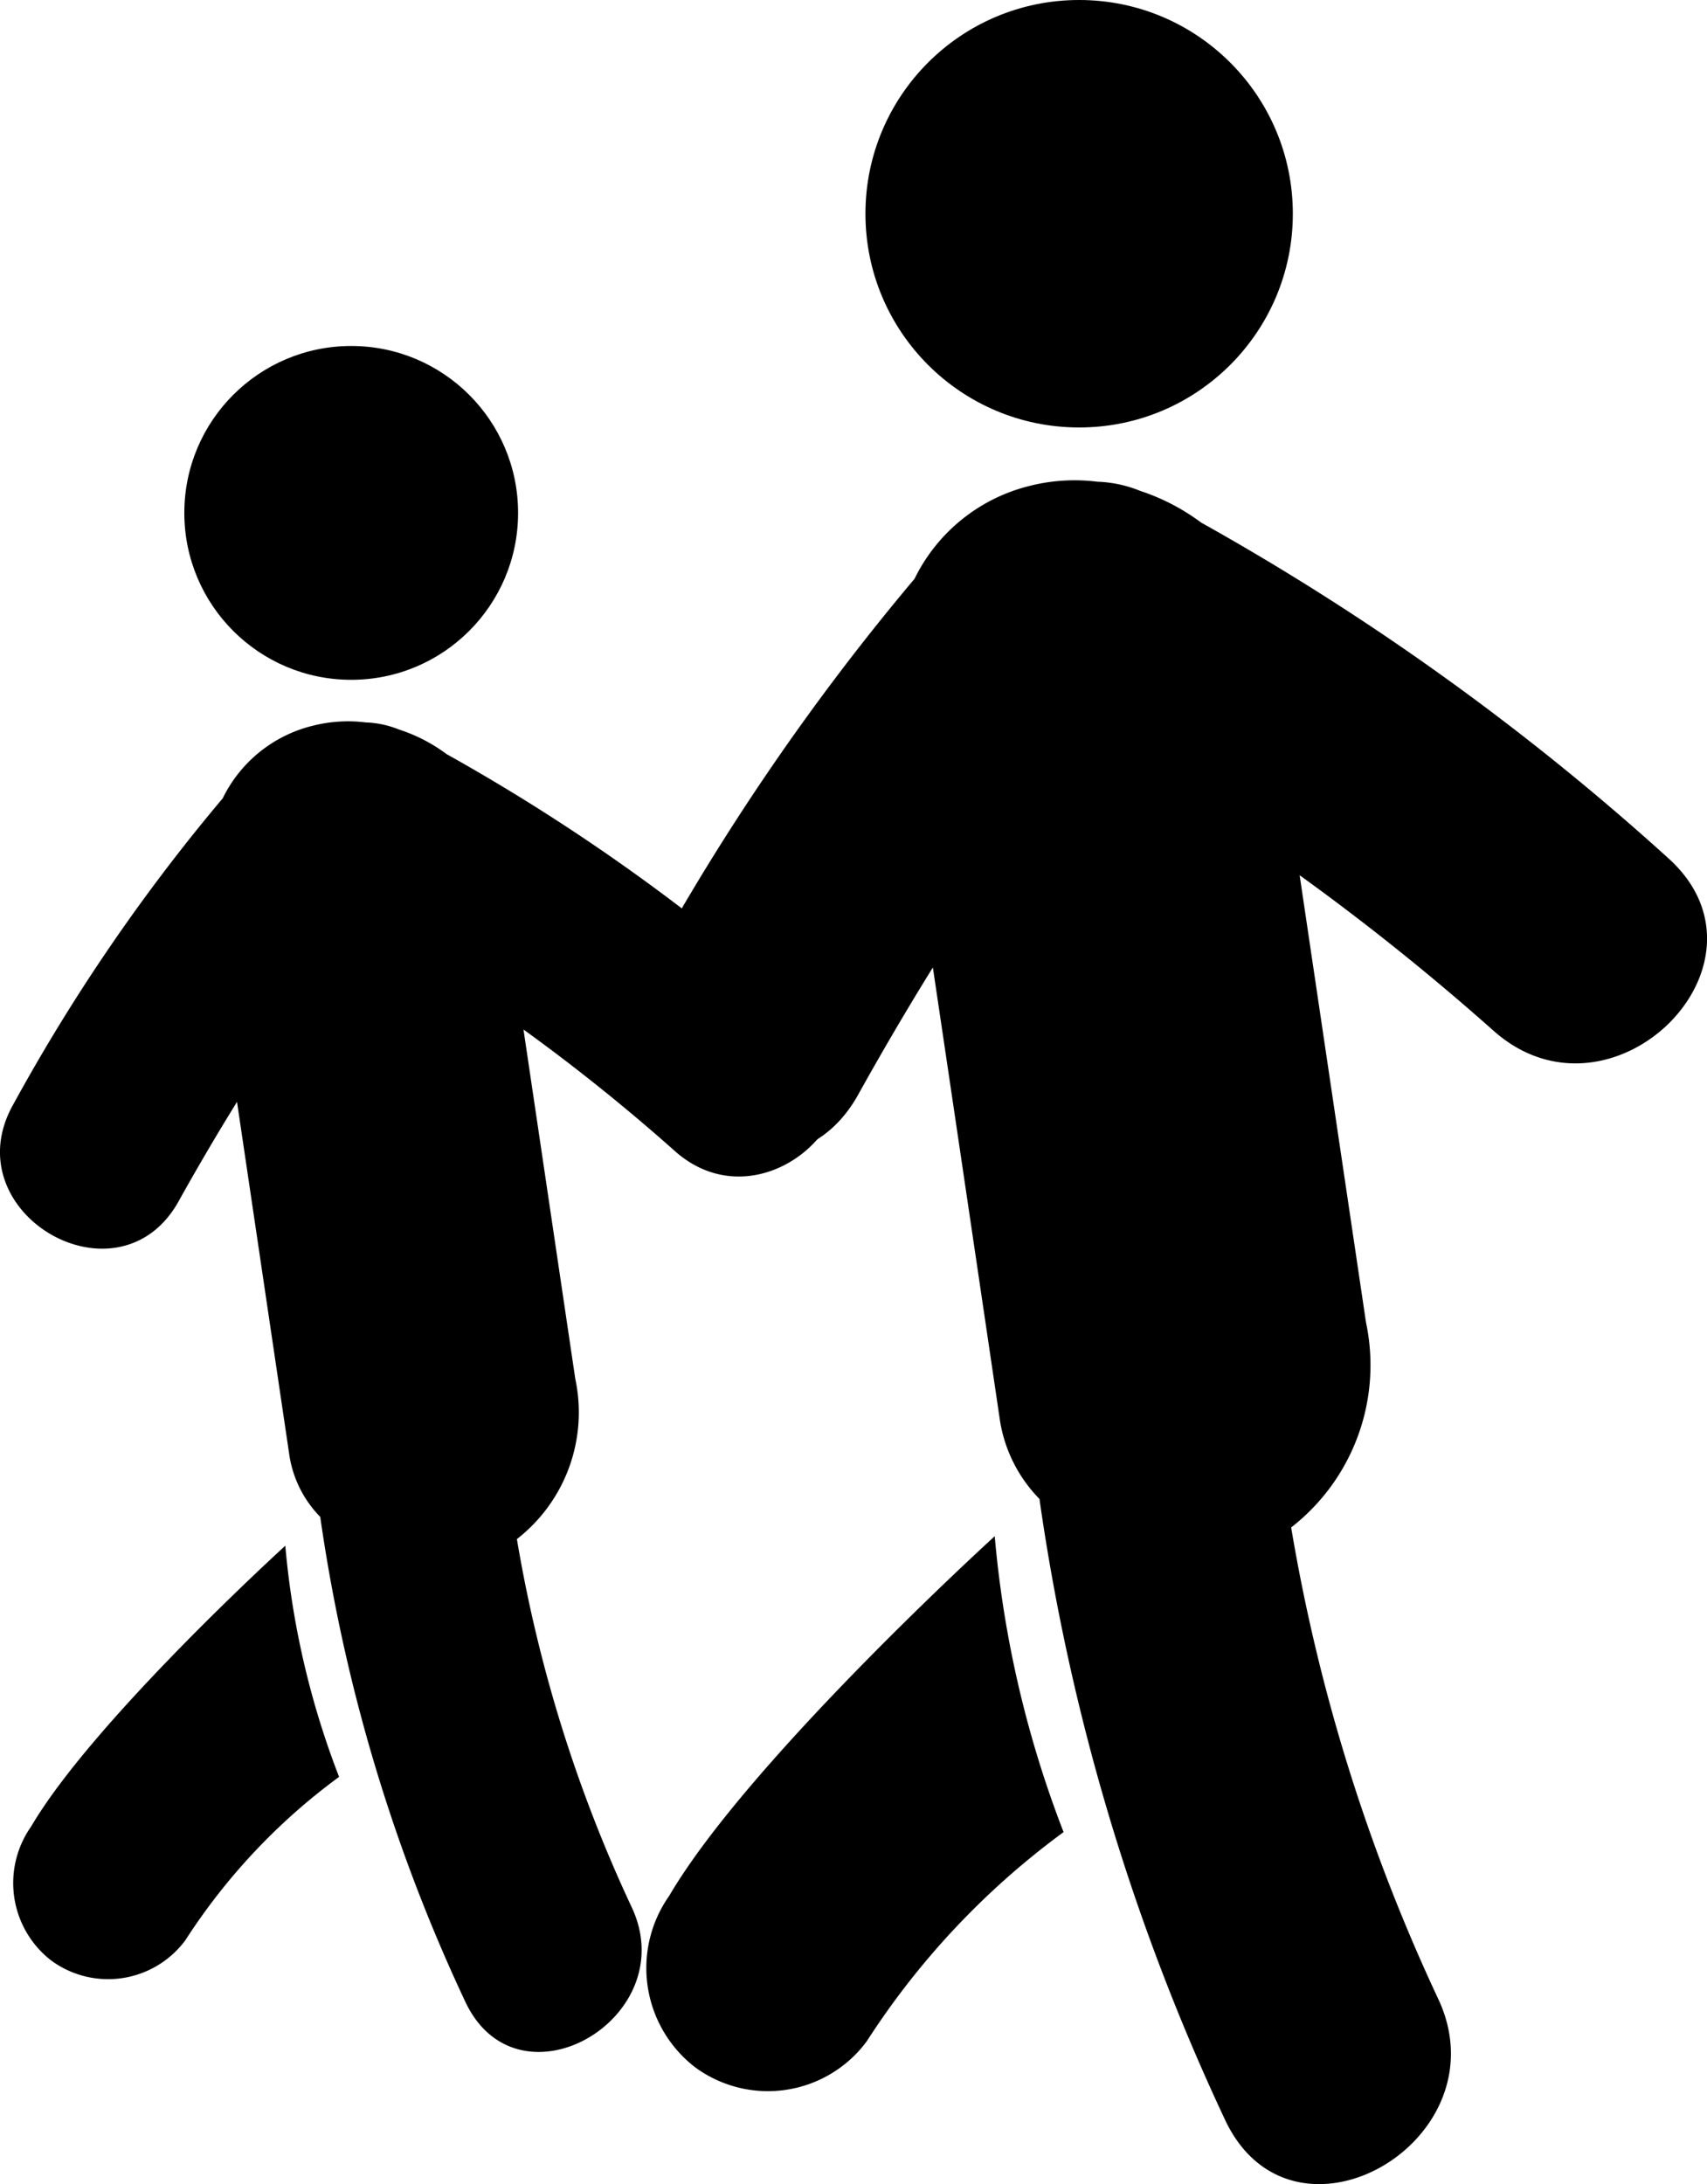
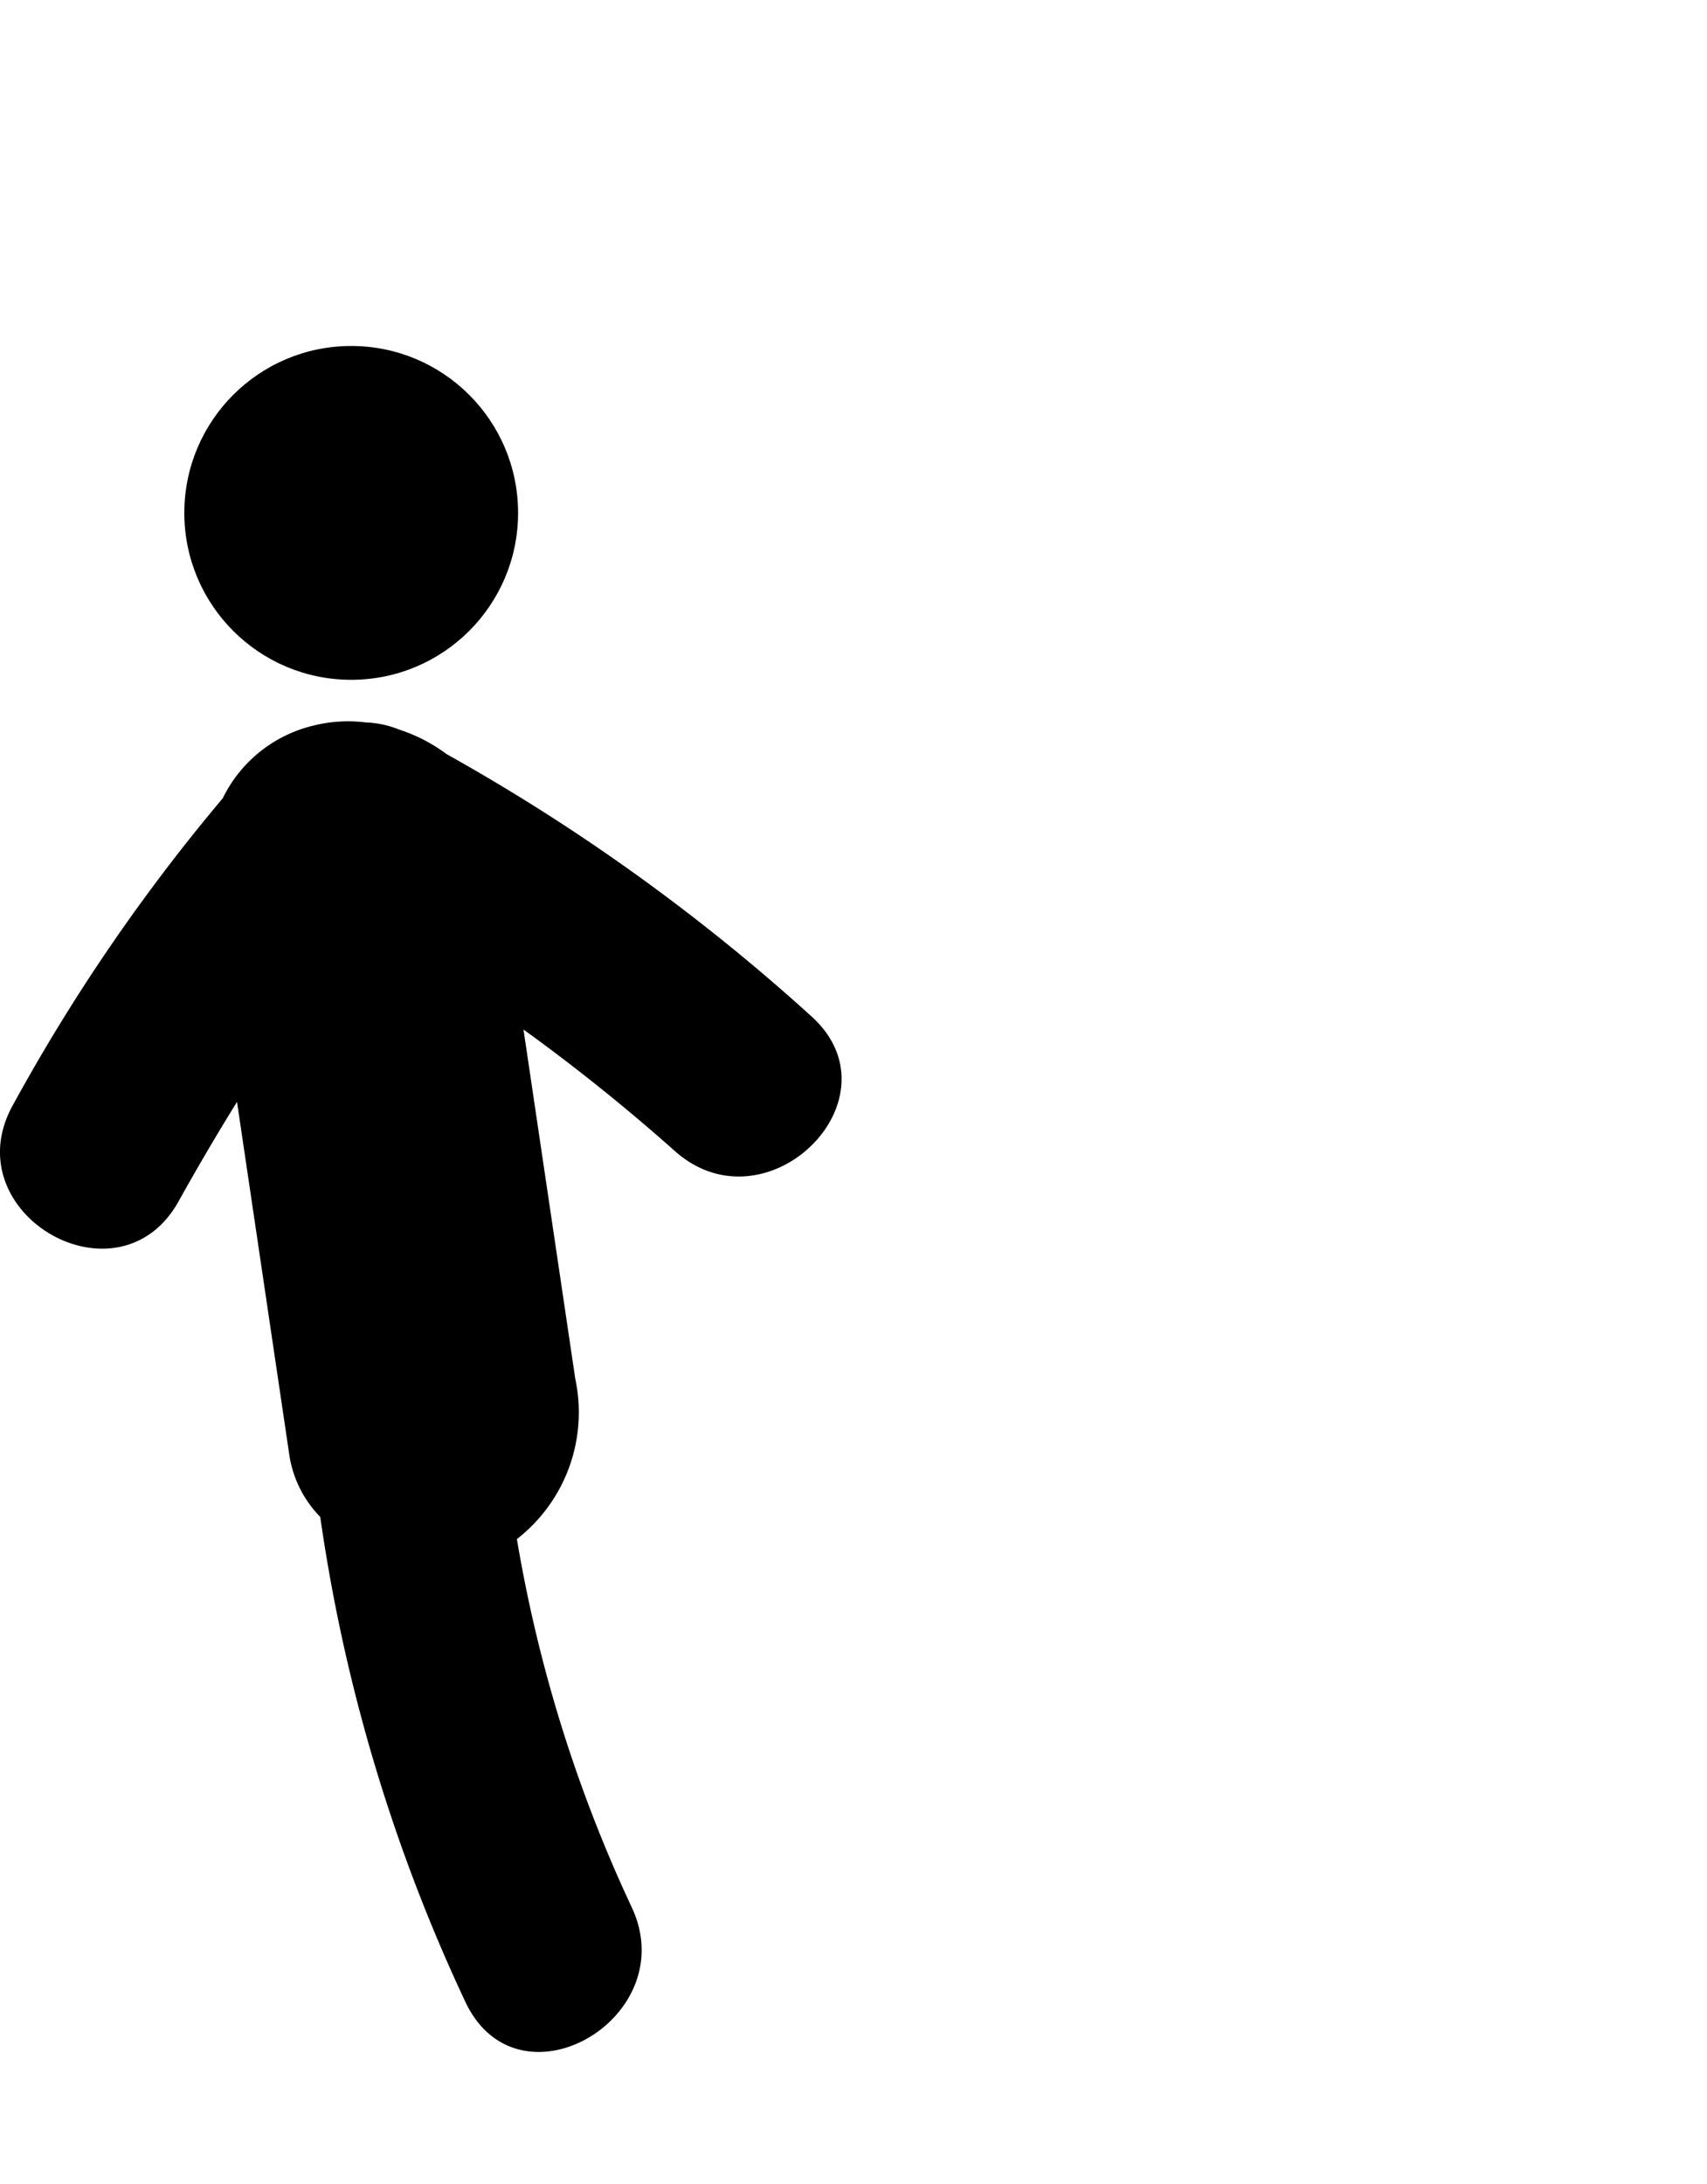
<svg xmlns="http://www.w3.org/2000/svg" id="Group_58" data-name="Group 58" width="41.673" height="53.311" viewBox="0 0 41.673 53.311">
  <g id="Group_54" data-name="Group 54" transform="translate(15.367)">
    <g id="Group_53" data-name="Group 53">
-       <path id="Path_85" data-name="Path 85" d="M264.656,574.148a3.059,3.059,0,0,0,.634,4.185,3,3,0,0,0,4.188-.634,19.234,19.234,0,0,1,4.806-5.107,26.346,26.346,0,0,1-1.681-7.222S266.6,570.831,264.656,574.148Z" transform="translate(-263.686 -527.873)" />
-       <path id="Path_86" data-name="Path 86" d="M289.285,564.364A62.062,62.062,0,0,0,277.9,556.19a5.2,5.2,0,0,0-1.484-.772,3.037,3.037,0,0,0-1.047-.225,4.484,4.484,0,0,0-1.648.1,4.264,4.264,0,0,0-2.817,2.269,58.3,58.3,0,0,0-6.553,9.582c-1.888,3.372,3.284,6.391,5.17,3.022q.882-1.587,1.83-3.117.822,5.532,1.638,11.059a3.514,3.514,0,0,0,.964,1.913A53.3,53.3,0,0,0,278.5,595.21c1.679,3.476,6.841.437,5.17-3.024a44.408,44.408,0,0,1-3.572-11.468,5.019,5.019,0,0,0,1.828-5l-1.621-10.92a59.514,59.514,0,0,1,4.738,3.8C287.927,571.154,292.177,566.934,289.285,564.364Z" transform="translate(-263.944 -543.435)" />
-       <circle id="Ellipse_10" data-name="Ellipse 10" cx="5.217" cy="5.217" r="5.217" transform="translate(5.761)" />
-     </g>
+       </g>
  </g>
  <g id="Group_56" data-name="Group 56" transform="translate(0 8.445)">
    <g id="Group_55" data-name="Group 55">
-       <path id="Path_87" data-name="Path 87" d="M258.412,572.319a2.391,2.391,0,0,0,.495,3.269,2.347,2.347,0,0,0,3.271-.495,15.039,15.039,0,0,1,3.754-3.989,20.579,20.579,0,0,1-1.313-5.642S259.932,569.726,258.412,572.319Z" transform="translate(-257.654 -536.178)" />
      <path id="Path_88" data-name="Path 88" d="M277.648,564.677a48.259,48.259,0,0,0-8.888-6.384,4.011,4.011,0,0,0-1.161-.6,2.387,2.387,0,0,0-.815-.174,3.489,3.489,0,0,0-1.29.081,3.323,3.323,0,0,0-2.2,1.772,45.459,45.459,0,0,0-5.119,7.482c-1.474,2.635,2.565,4.993,4.039,2.36q.689-1.238,1.429-2.433l1.28,8.636a2.739,2.739,0,0,0,.752,1.494,41.679,41.679,0,0,0,3.554,11.861c1.31,2.714,5.341.341,4.036-2.363a34.719,34.719,0,0,1-2.789-8.956,3.919,3.919,0,0,0,1.426-3.908l-1.265-8.53a46.515,46.515,0,0,1,3.7,2.971C276.587,569.978,279.907,566.683,277.648,564.677Z" transform="translate(-257.857 -548.331)" />
      <circle id="Ellipse_11" data-name="Ellipse 11" cx="4.074" cy="4.074" r="4.074" transform="translate(4.5)" />
    </g>
  </g>
</svg>